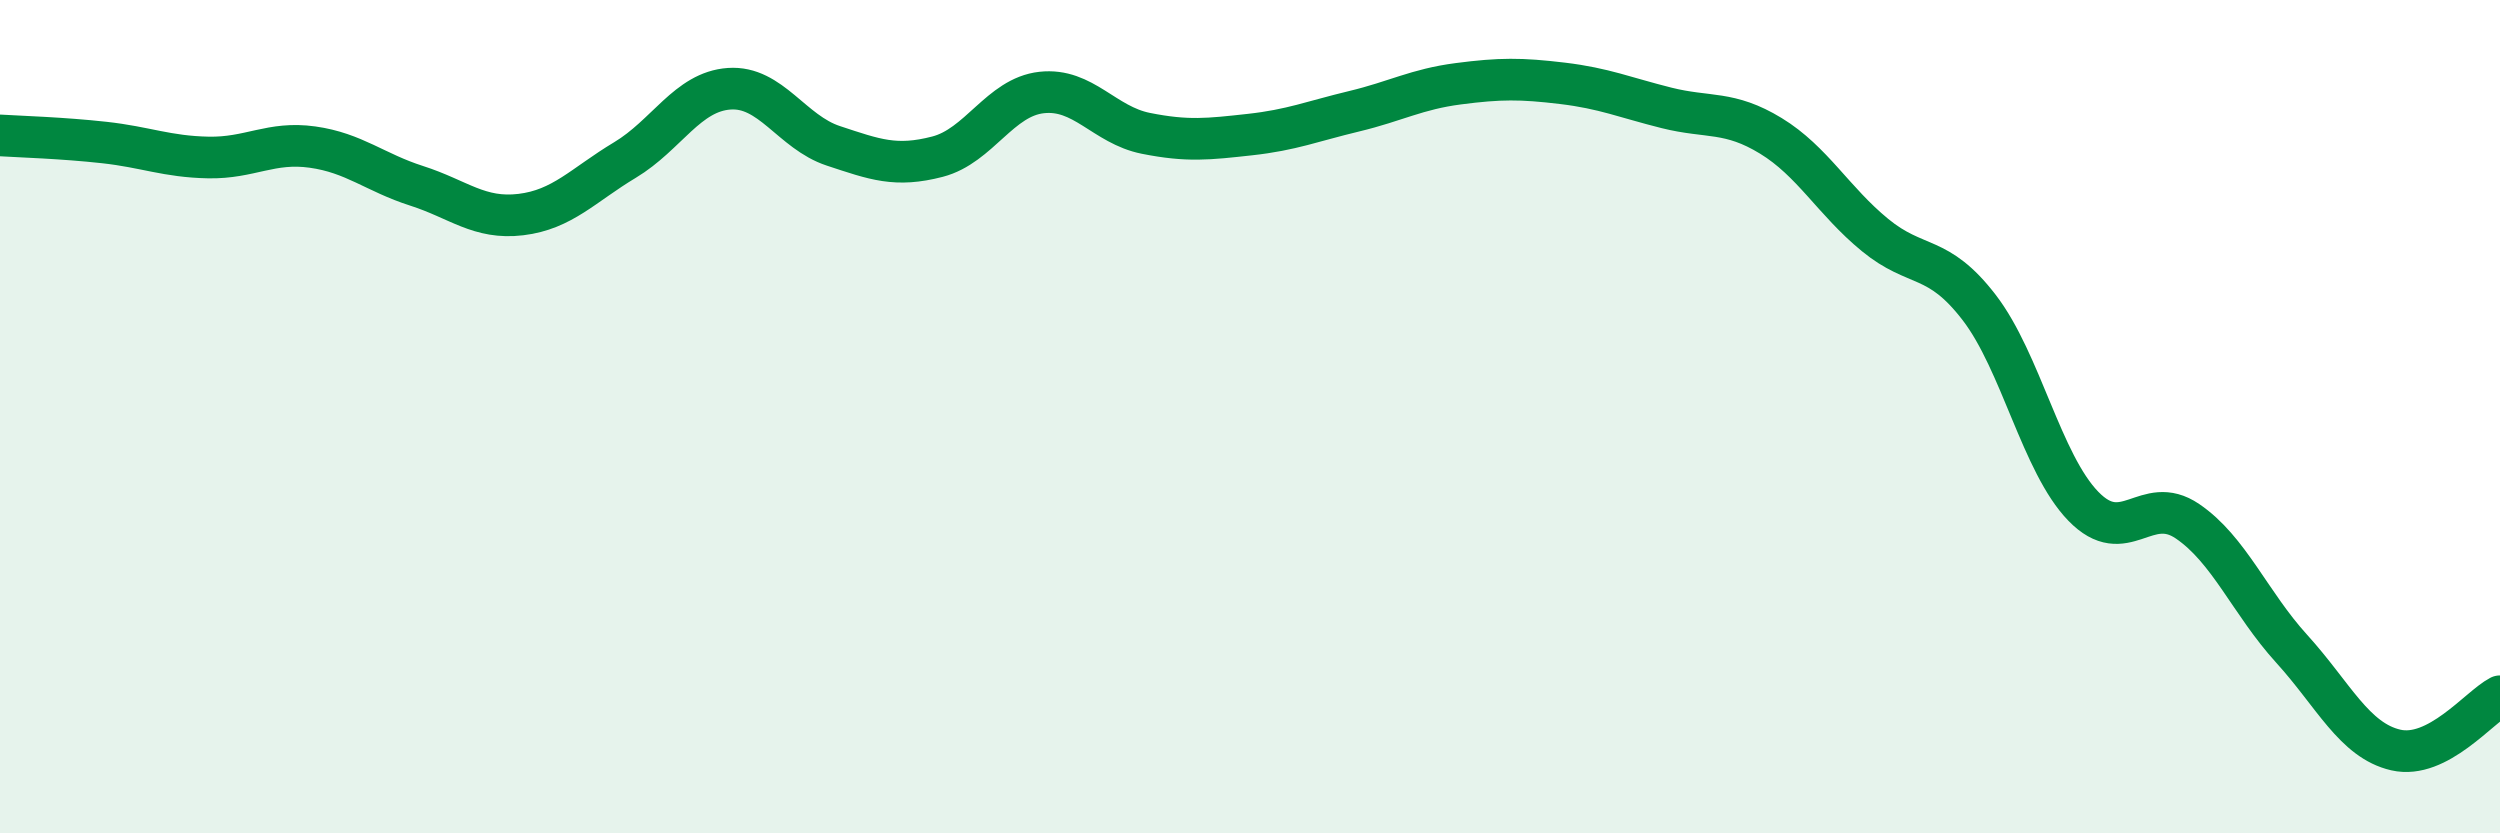
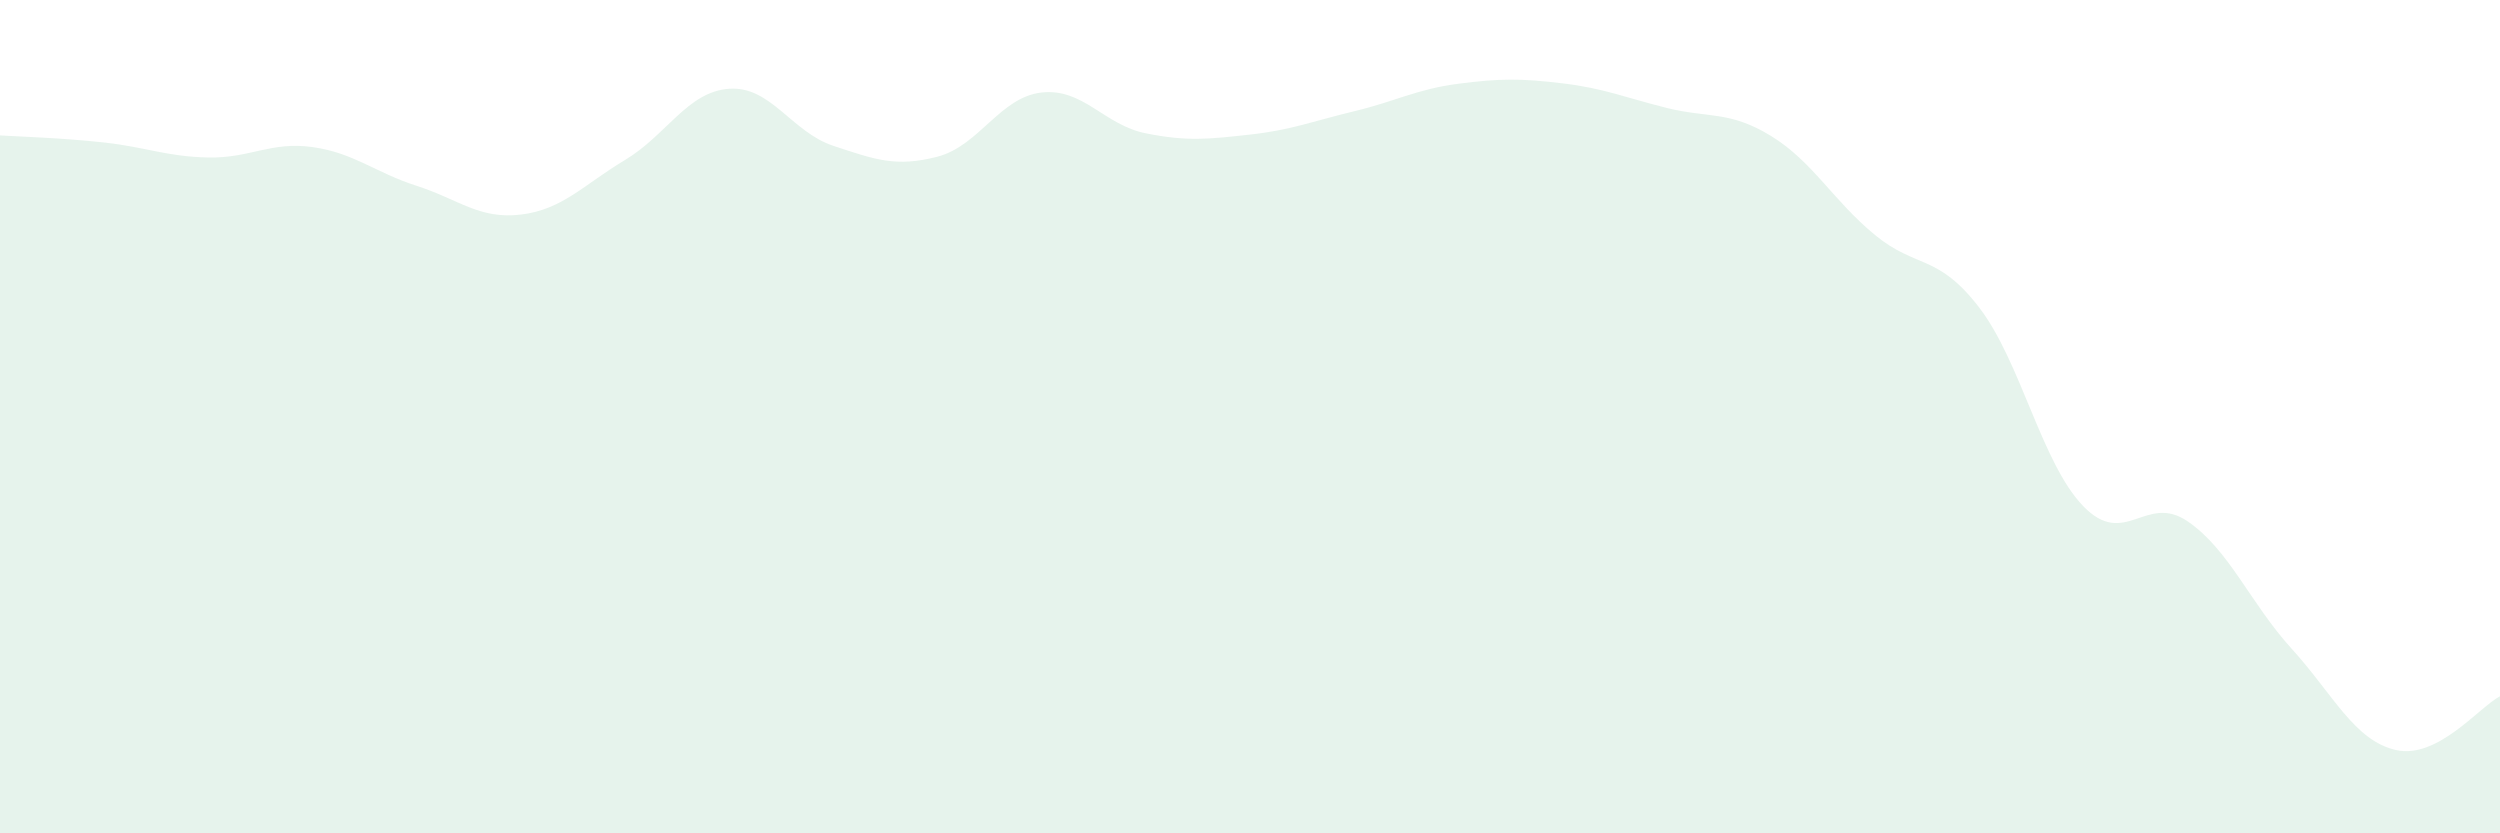
<svg xmlns="http://www.w3.org/2000/svg" width="60" height="20" viewBox="0 0 60 20">
  <path d="M 0,3.25 C 0.5,3.28 1.5,3.31 2.5,3.42 C 3.5,3.53 4,3.76 5,3.78 C 6,3.8 6.5,3.39 7.5,3.53 C 8.5,3.67 9,4.14 10,4.46 C 11,4.78 11.5,5.27 12.5,5.15 C 13.5,5.03 14,4.44 15,3.84 C 16,3.24 16.5,2.2 17.5,2.13 C 18.5,2.06 19,3.17 20,3.5 C 21,3.83 21.5,4.02 22.5,3.76 C 23.5,3.5 24,2.33 25,2.22 C 26,2.11 26.5,3 27.5,3.2 C 28.5,3.4 29,3.34 30,3.23 C 31,3.12 31.5,2.91 32.5,2.67 C 33.5,2.43 34,2.14 35,2.01 C 36,1.88 36.5,1.88 37.5,2 C 38.5,2.12 39,2.34 40,2.59 C 41,2.84 41.5,2.65 42.5,3.26 C 43.5,3.87 44,4.82 45,5.64 C 46,6.46 46.5,6.08 47.5,7.38 C 48.5,8.68 49,11.12 50,12.15 C 51,13.18 51.5,11.83 52.5,12.51 C 53.5,13.19 54,14.47 55,15.57 C 56,16.67 56.5,17.77 57.5,18 C 58.5,18.23 59.5,16.97 60,16.71L60 20L0 20Z" fill="#008740" opacity="0.1" stroke-linecap="round" stroke-linejoin="round" />
-   <path d="M 0,3.25 C 0.5,3.28 1.5,3.31 2.5,3.42 C 3.5,3.53 4,3.76 5,3.78 C 6,3.8 6.5,3.39 7.5,3.53 C 8.5,3.67 9,4.14 10,4.46 C 11,4.78 11.5,5.27 12.5,5.15 C 13.5,5.03 14,4.44 15,3.84 C 16,3.24 16.5,2.2 17.5,2.13 C 18.5,2.06 19,3.17 20,3.5 C 21,3.83 21.5,4.02 22.5,3.76 C 23.5,3.5 24,2.33 25,2.22 C 26,2.11 26.5,3 27.5,3.2 C 28.5,3.4 29,3.34 30,3.23 C 31,3.12 31.5,2.91 32.5,2.67 C 33.5,2.43 34,2.14 35,2.01 C 36,1.88 36.5,1.88 37.5,2 C 38.5,2.12 39,2.34 40,2.59 C 41,2.84 41.5,2.65 42.5,3.26 C 43.5,3.87 44,4.82 45,5.64 C 46,6.46 46.5,6.08 47.5,7.38 C 48.5,8.68 49,11.12 50,12.15 C 51,13.18 51.5,11.83 52.5,12.51 C 53.5,13.19 54,14.47 55,15.57 C 56,16.67 56.5,17.77 57.5,18 C 58.5,18.23 59.5,16.97 60,16.71" stroke="#008740" stroke-width="1" fill="none" stroke-linecap="round" stroke-linejoin="round" />
</svg>